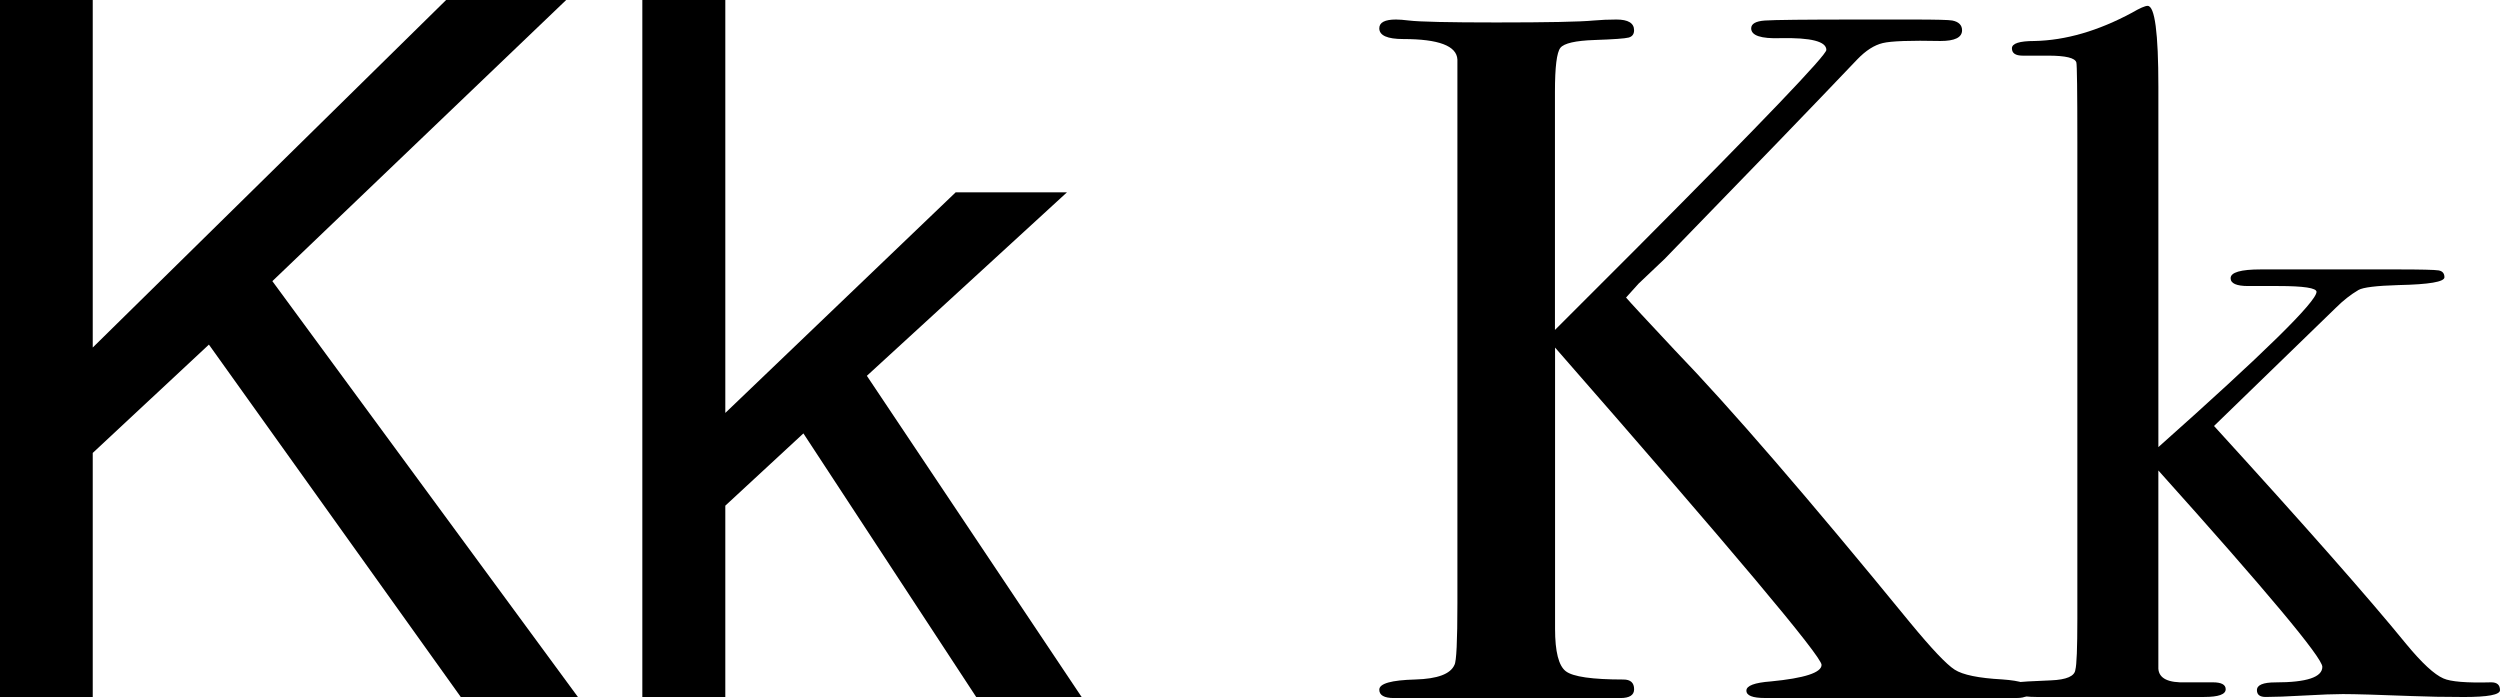
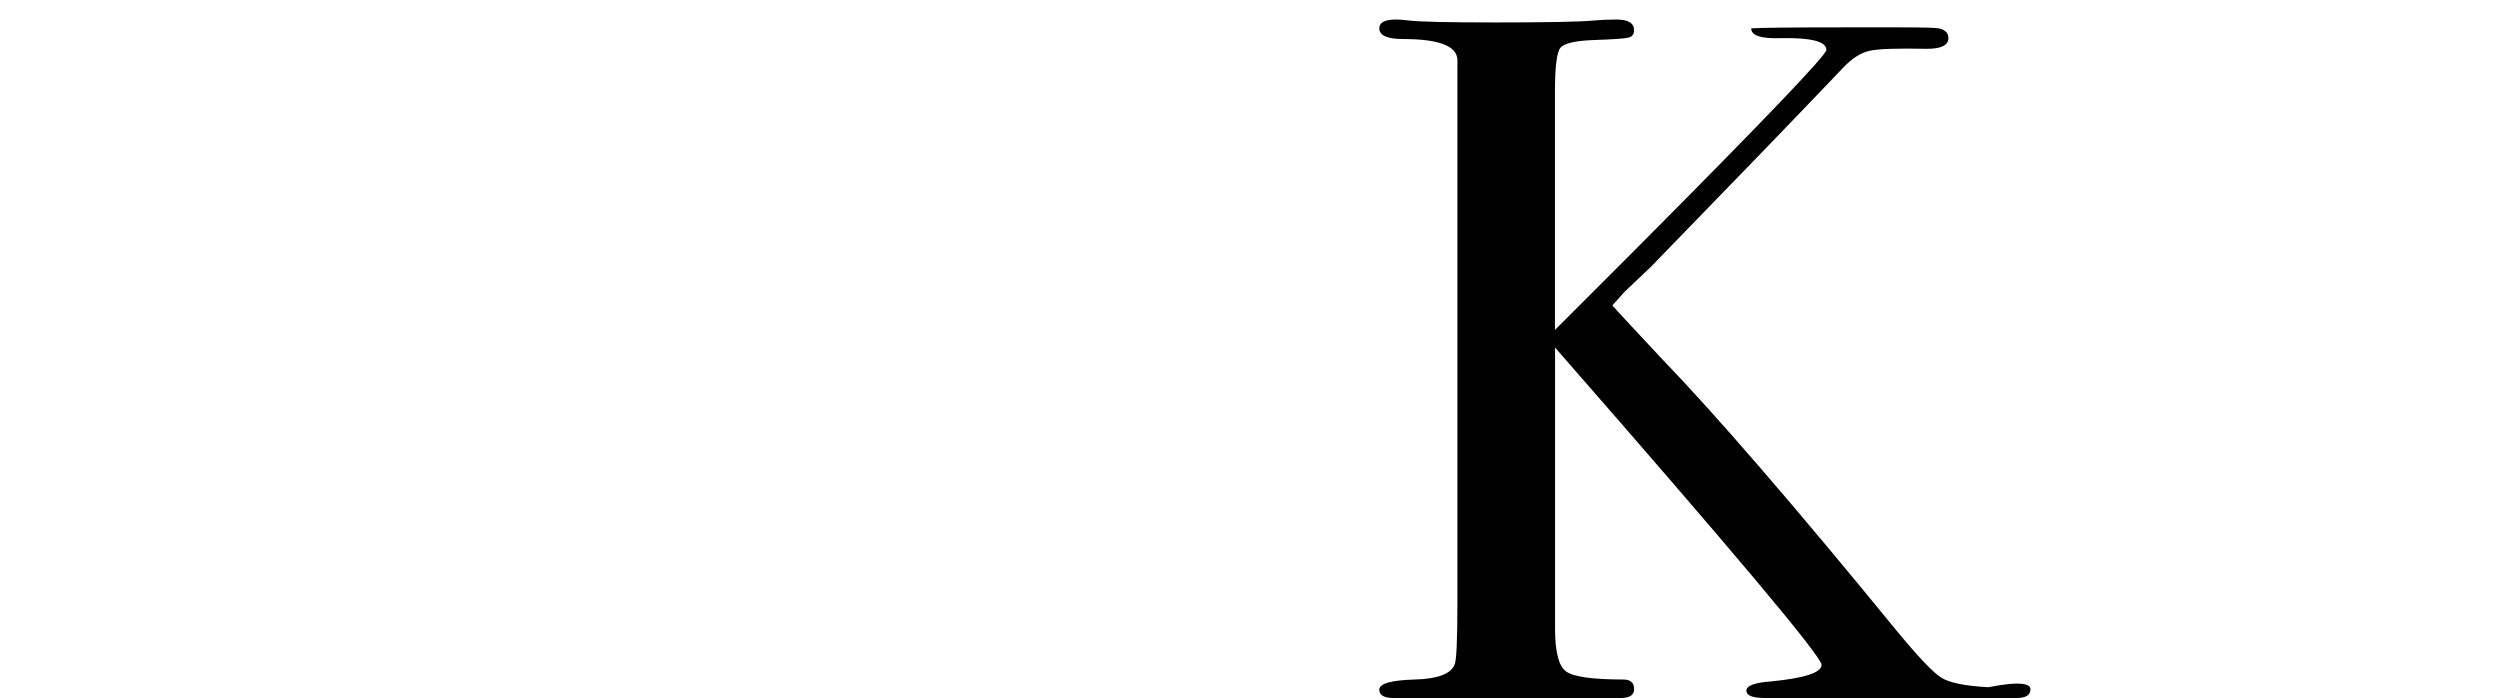
<svg xmlns="http://www.w3.org/2000/svg" version="1.1" id="Layer_1" x="0px" y="0px" width="122.926px" height="34.321px" viewBox="3.744 6.864 122.926 34.321" enable-background="new 3.744 6.864 122.926 34.321" xml:space="preserve">
  <g>
-     <path d="M8.304,6.864v17.088L25.68,6.864h5.904L17.136,20.688L32.16,41.135H26.4L14.016,23.808l-5.712,5.327v12h-4.56V6.864H8.304z   " />
-     <path d="M39.408,6.864v20.304L50.736,16.32h5.472l-9.84,9.023l10.56,15.792h-5.184l-8.496-12.96l-3.84,3.553v9.407h-4.08V6.864   H39.408z" />
-     <path d="M103.583,40.752c0,0.288-0.225,0.433-0.672,0.433h-0.385h-5.76h-5.615c-0.191,0-0.4,0-0.625,0   c-0.607,0-0.911-0.12-0.911-0.363c0-0.241,0.399-0.392,1.2-0.452c1.662-0.16,2.496-0.433,2.496-0.815   c0-0.415-4.369-5.616-13.104-15.601v13.833c0,1.117,0.176,1.812,0.528,2.082c0.352,0.271,1.296,0.407,2.832,0.407   c0.352,0,0.527,0.159,0.527,0.479c0,0.287-0.225,0.432-0.672,0.432c-0.32,0-0.607,0-0.863,0h-6.672c-0.416,0-0.904,0-1.465,0   s-1.128,0-1.704,0h-0.433c-0.479,0-0.721-0.138-0.721-0.41c0-0.304,0.593-0.471,1.776-0.502c1.087-0.031,1.728-0.271,1.921-0.72   c0.096-0.16,0.144-1.169,0.144-3.024V9.792c-0.033-0.672-0.919-1.008-2.658-1.008c-0.788,0-1.183-0.175-1.183-0.528   c0-0.288,0.273-0.432,0.822-0.432c0.161,0,0.371,0.017,0.629,0.048c0.518,0.064,1.951,0.096,4.307,0.096   c2.515,0,4.109-0.031,4.787-0.096c0.354-0.031,0.727-0.048,1.113-0.048c0.58,0,0.87,0.176,0.87,0.528   c0,0.191-0.09,0.312-0.268,0.359c-0.179,0.048-0.737,0.088-1.677,0.12s-1.498,0.161-1.678,0.384   c-0.179,0.225-0.268,0.944-0.268,2.16v11.712l4.08-4.08c6.176-6.202,9.265-9.432,9.265-9.688c0-0.417-0.753-0.61-2.256-0.579   c-0.96,0.033-1.44-0.128-1.44-0.482c0-0.224,0.225-0.353,0.672-0.385c0.449-0.032,2-0.049,4.656-0.049h2.641   c1.119,0,1.76,0.017,1.92,0.048c0.318,0.064,0.48,0.226,0.48,0.48c0,0.353-0.354,0.527-1.06,0.527   c-1.476-0.031-2.422,0.002-2.839,0.102s-0.833,0.366-1.25,0.799c-2.074,2.182-5.234,5.454-9.479,9.818l-1.28,1.214l-0.614,0.682   c0.19,0.224,0.991,1.089,2.401,2.593c2.688,2.786,6.547,7.252,11.572,13.399c1.057,1.281,1.784,2.049,2.186,2.305   c0.399,0.257,1.177,0.416,2.328,0.479C103.119,40.336,103.583,40.495,103.583,40.752z" />
-     <path d="M126.67,40.799c0,0.227-0.592,0.337-1.774,0.337c-0.93,0-1.793-0.016-2.592-0.048c-1.634-0.062-2.754-0.096-3.361-0.096   c-0.416,0-1.049,0.023-1.896,0.071s-1.479,0.071-1.896,0.071c-0.289,0-0.433-0.11-0.433-0.335c0-0.255,0.304-0.382,0.911-0.382   c1.536,0,2.305-0.255,2.305-0.765c0-0.446-2.688-3.664-8.063-9.655v9.748c0.032,0.479,0.487,0.701,1.362,0.669h1.315   c0.423,0,0.634,0.113,0.634,0.339c0,0.254-0.353,0.381-1.057,0.381c0.064,0-0.018,0-0.238,0c-0.226,0-0.609,0-1.152,0   c-0.77,0-1.81,0-3.12,0h-3.744c-0.769,0-1.151-0.136-1.151-0.407c0-0.169,0.071-0.271,0.217-0.307   c0.144-0.033,0.694-0.066,1.654-0.103c0.77-0.031,1.168-0.207,1.2-0.526c0.063-0.224,0.097-1.055,0.097-2.493V13.865   c0-2.524-0.017-3.834-0.049-3.93c-0.064-0.225-0.527-0.335-1.393-0.335h-0.479c-0.224,0-0.479,0-0.768,0   c-0.353,0-0.528-0.12-0.528-0.36s0.368-0.36,1.104-0.36c1.537-0.031,3.137-0.496,4.801-1.392c0.384-0.224,0.64-0.336,0.768-0.336   c0.354,0,0.528,1.328,0.528,3.983v17.713c5.185-4.612,7.776-7.156,7.776-7.634c0-0.189-0.625-0.286-1.873-0.286   c-0.031,0-0.127,0-0.287,0c-0.192,0-0.432,0-0.721,0h-0.479c-0.576,0-0.864-0.128-0.864-0.385c0-0.288,0.496-0.432,1.488-0.432   h1.968h1.776h2.976c1.152,0,1.824,0.017,2.017,0.048c0.191,0.032,0.289,0.146,0.289,0.337c0,0.226-0.754,0.354-2.256,0.385   c-1.09,0.032-1.746,0.112-1.97,0.241c-0.384,0.226-0.752,0.515-1.104,0.866l-6,5.821c4.447,4.875,7.601,8.452,9.457,10.729   c0.768,0.93,1.375,1.491,1.824,1.685c0.352,0.159,1.135,0.225,2.352,0.191C126.526,40.414,126.67,40.543,126.67,40.799z" />
+     <path d="M103.583,40.752c0,0.288-0.225,0.433-0.672,0.433h-0.385h-5.76h-5.615c-0.191,0-0.4,0-0.625,0   c-0.607,0-0.911-0.12-0.911-0.363c0-0.241,0.399-0.392,1.2-0.452c1.662-0.16,2.496-0.433,2.496-0.815   c0-0.415-4.369-5.616-13.104-15.601v13.833c0,1.117,0.176,1.812,0.528,2.082c0.352,0.271,1.296,0.407,2.832,0.407   c0.352,0,0.527,0.159,0.527,0.479c0,0.287-0.225,0.432-0.672,0.432c-0.32,0-0.607,0-0.863,0h-6.672c-0.416,0-0.904,0-1.465,0   s-1.128,0-1.704,0h-0.433c-0.479,0-0.721-0.138-0.721-0.41c0-0.304,0.593-0.471,1.776-0.502c1.087-0.031,1.728-0.271,1.921-0.72   c0.096-0.16,0.144-1.169,0.144-3.024V9.792c-0.033-0.672-0.919-1.008-2.658-1.008c-0.788,0-1.183-0.175-1.183-0.528   c0-0.288,0.273-0.432,0.822-0.432c0.161,0,0.371,0.017,0.629,0.048c0.518,0.064,1.951,0.096,4.307,0.096   c2.515,0,4.109-0.031,4.787-0.096c0.354-0.031,0.727-0.048,1.113-0.048c0.58,0,0.87,0.176,0.87,0.528   c0,0.191-0.09,0.312-0.268,0.359c-0.179,0.048-0.737,0.088-1.677,0.12s-1.498,0.161-1.678,0.384   c-0.179,0.225-0.268,0.944-0.268,2.16v11.712l4.08-4.08c6.176-6.202,9.265-9.432,9.265-9.688c0-0.417-0.753-0.61-2.256-0.579   c-0.96,0.033-1.44-0.128-1.44-0.482c0.449-0.032,2-0.049,4.656-0.049h2.641   c1.119,0,1.76,0.017,1.92,0.048c0.318,0.064,0.48,0.226,0.48,0.48c0,0.353-0.354,0.527-1.06,0.527   c-1.476-0.031-2.422,0.002-2.839,0.102s-0.833,0.366-1.25,0.799c-2.074,2.182-5.234,5.454-9.479,9.818l-1.28,1.214l-0.614,0.682   c0.19,0.224,0.991,1.089,2.401,2.593c2.688,2.786,6.547,7.252,11.572,13.399c1.057,1.281,1.784,2.049,2.186,2.305   c0.399,0.257,1.177,0.416,2.328,0.479C103.119,40.336,103.583,40.495,103.583,40.752z" />
  </g>
</svg>